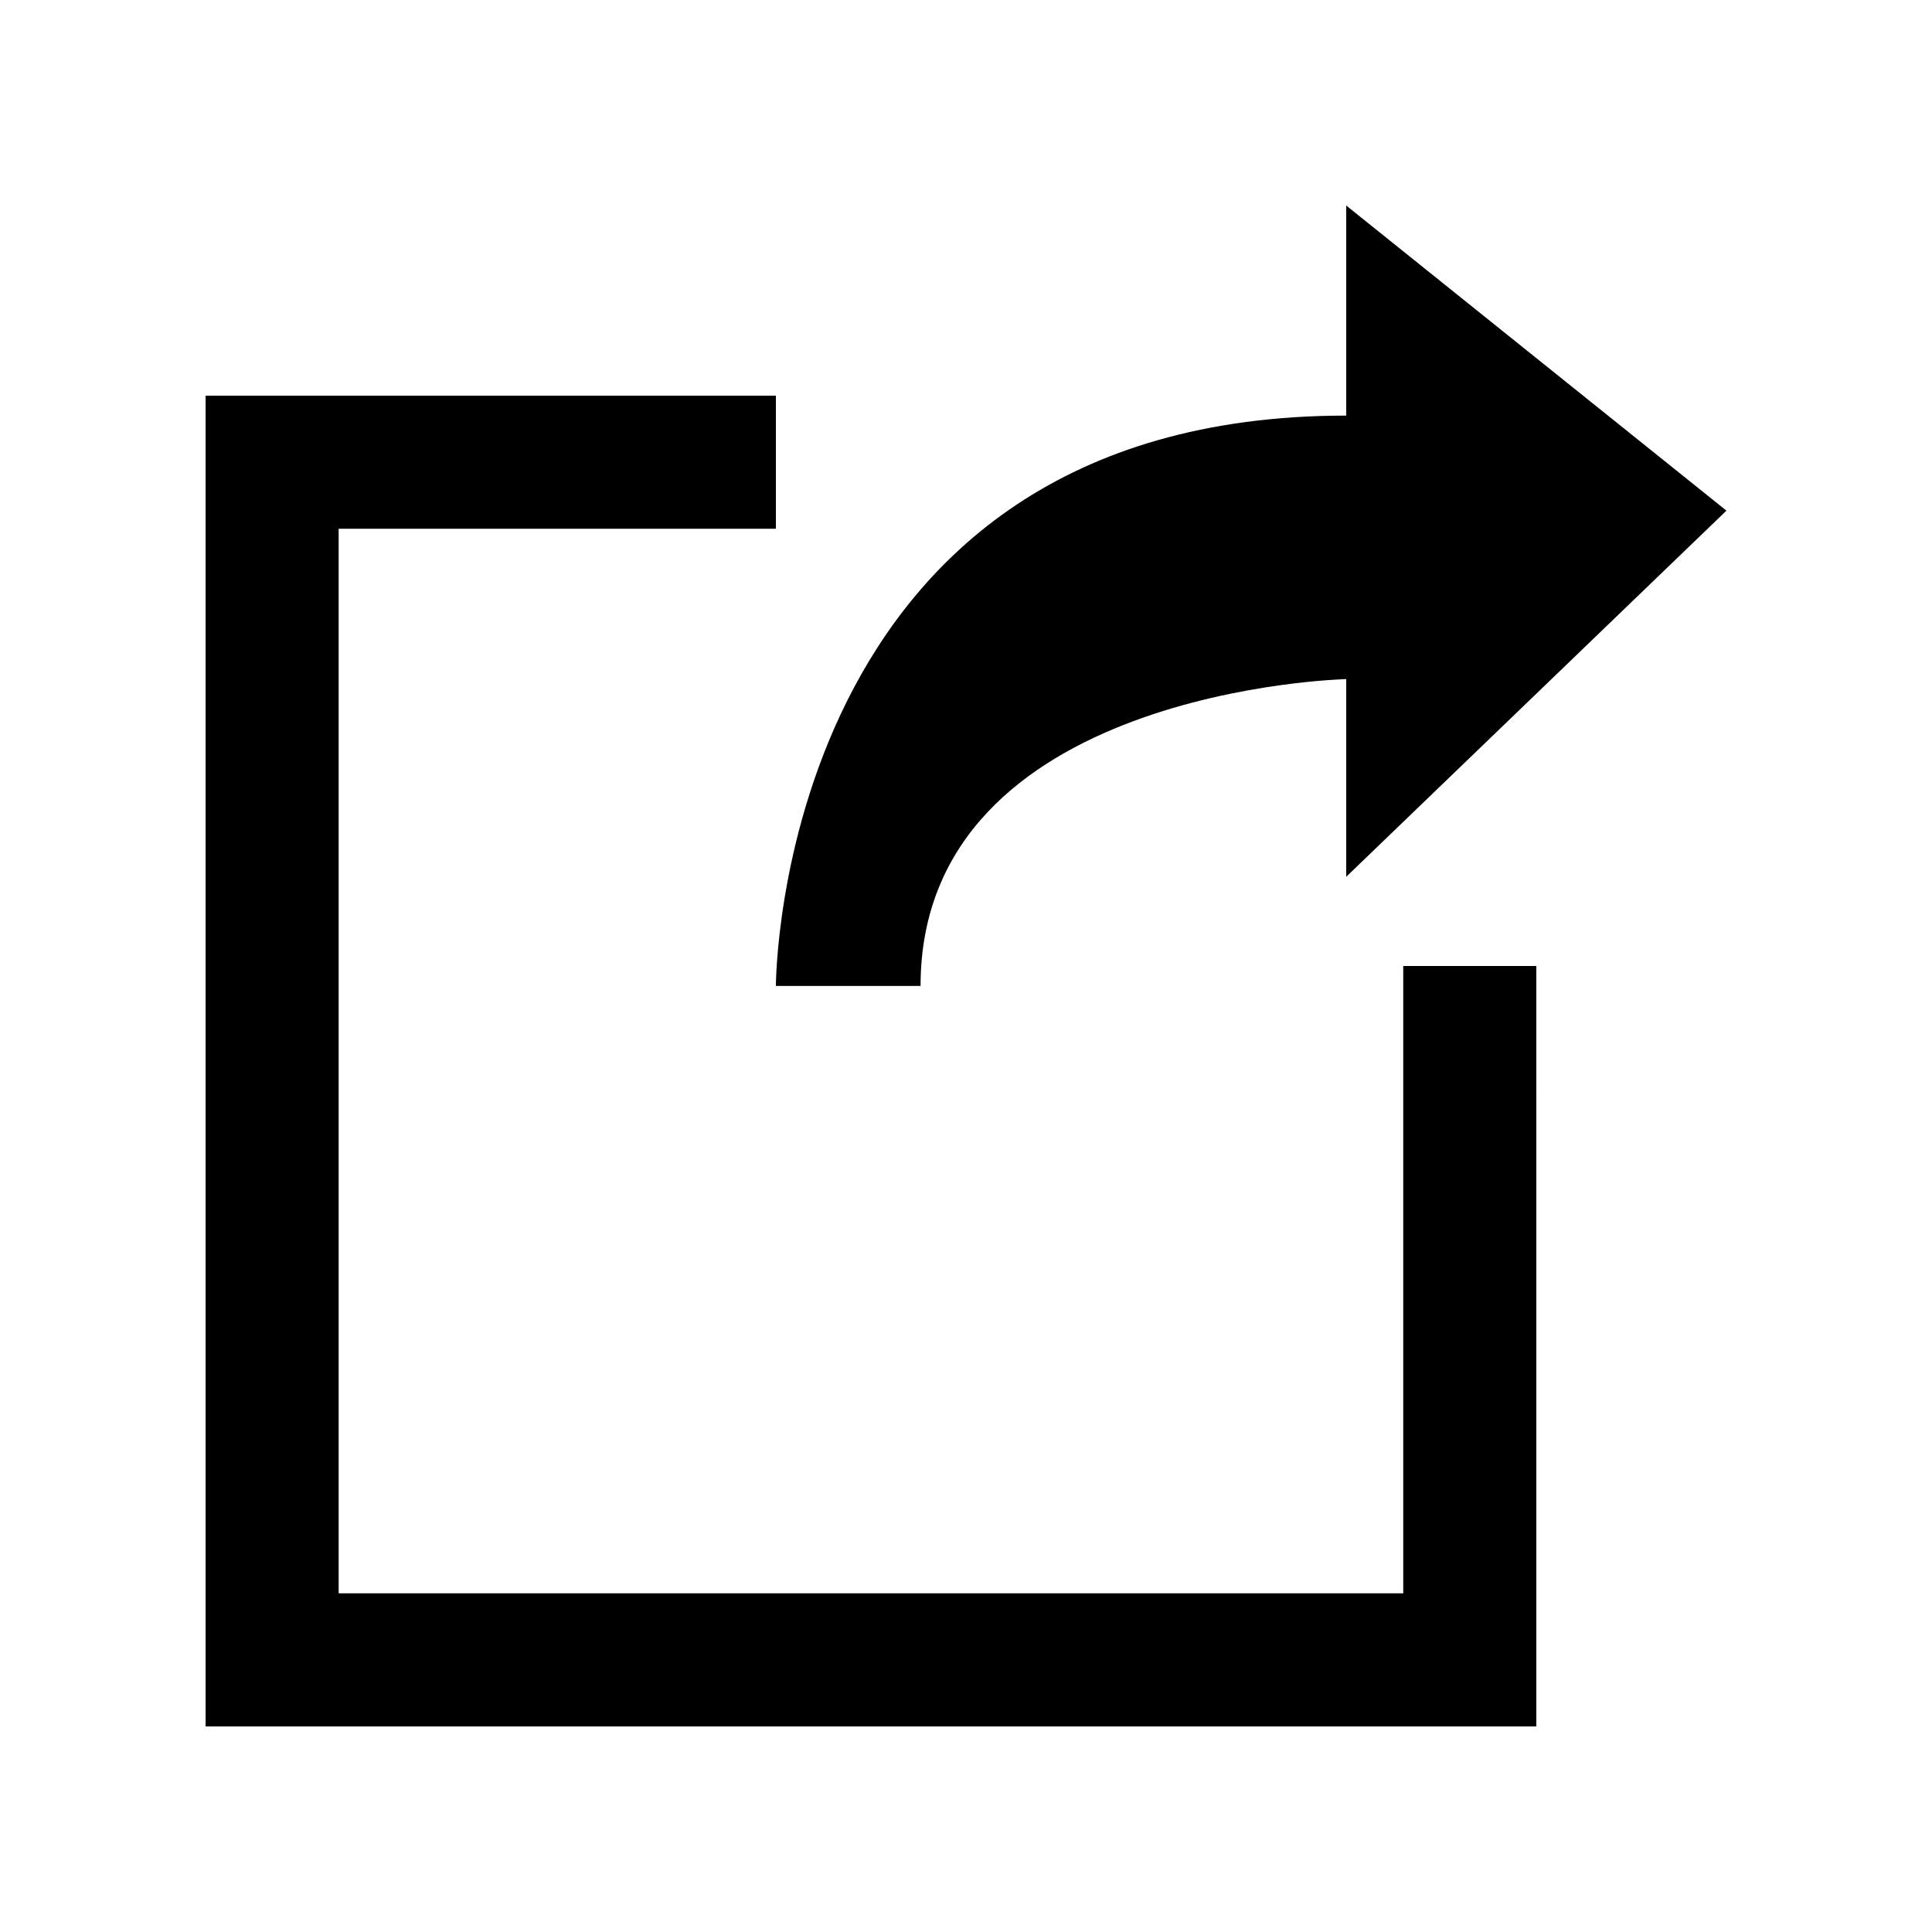
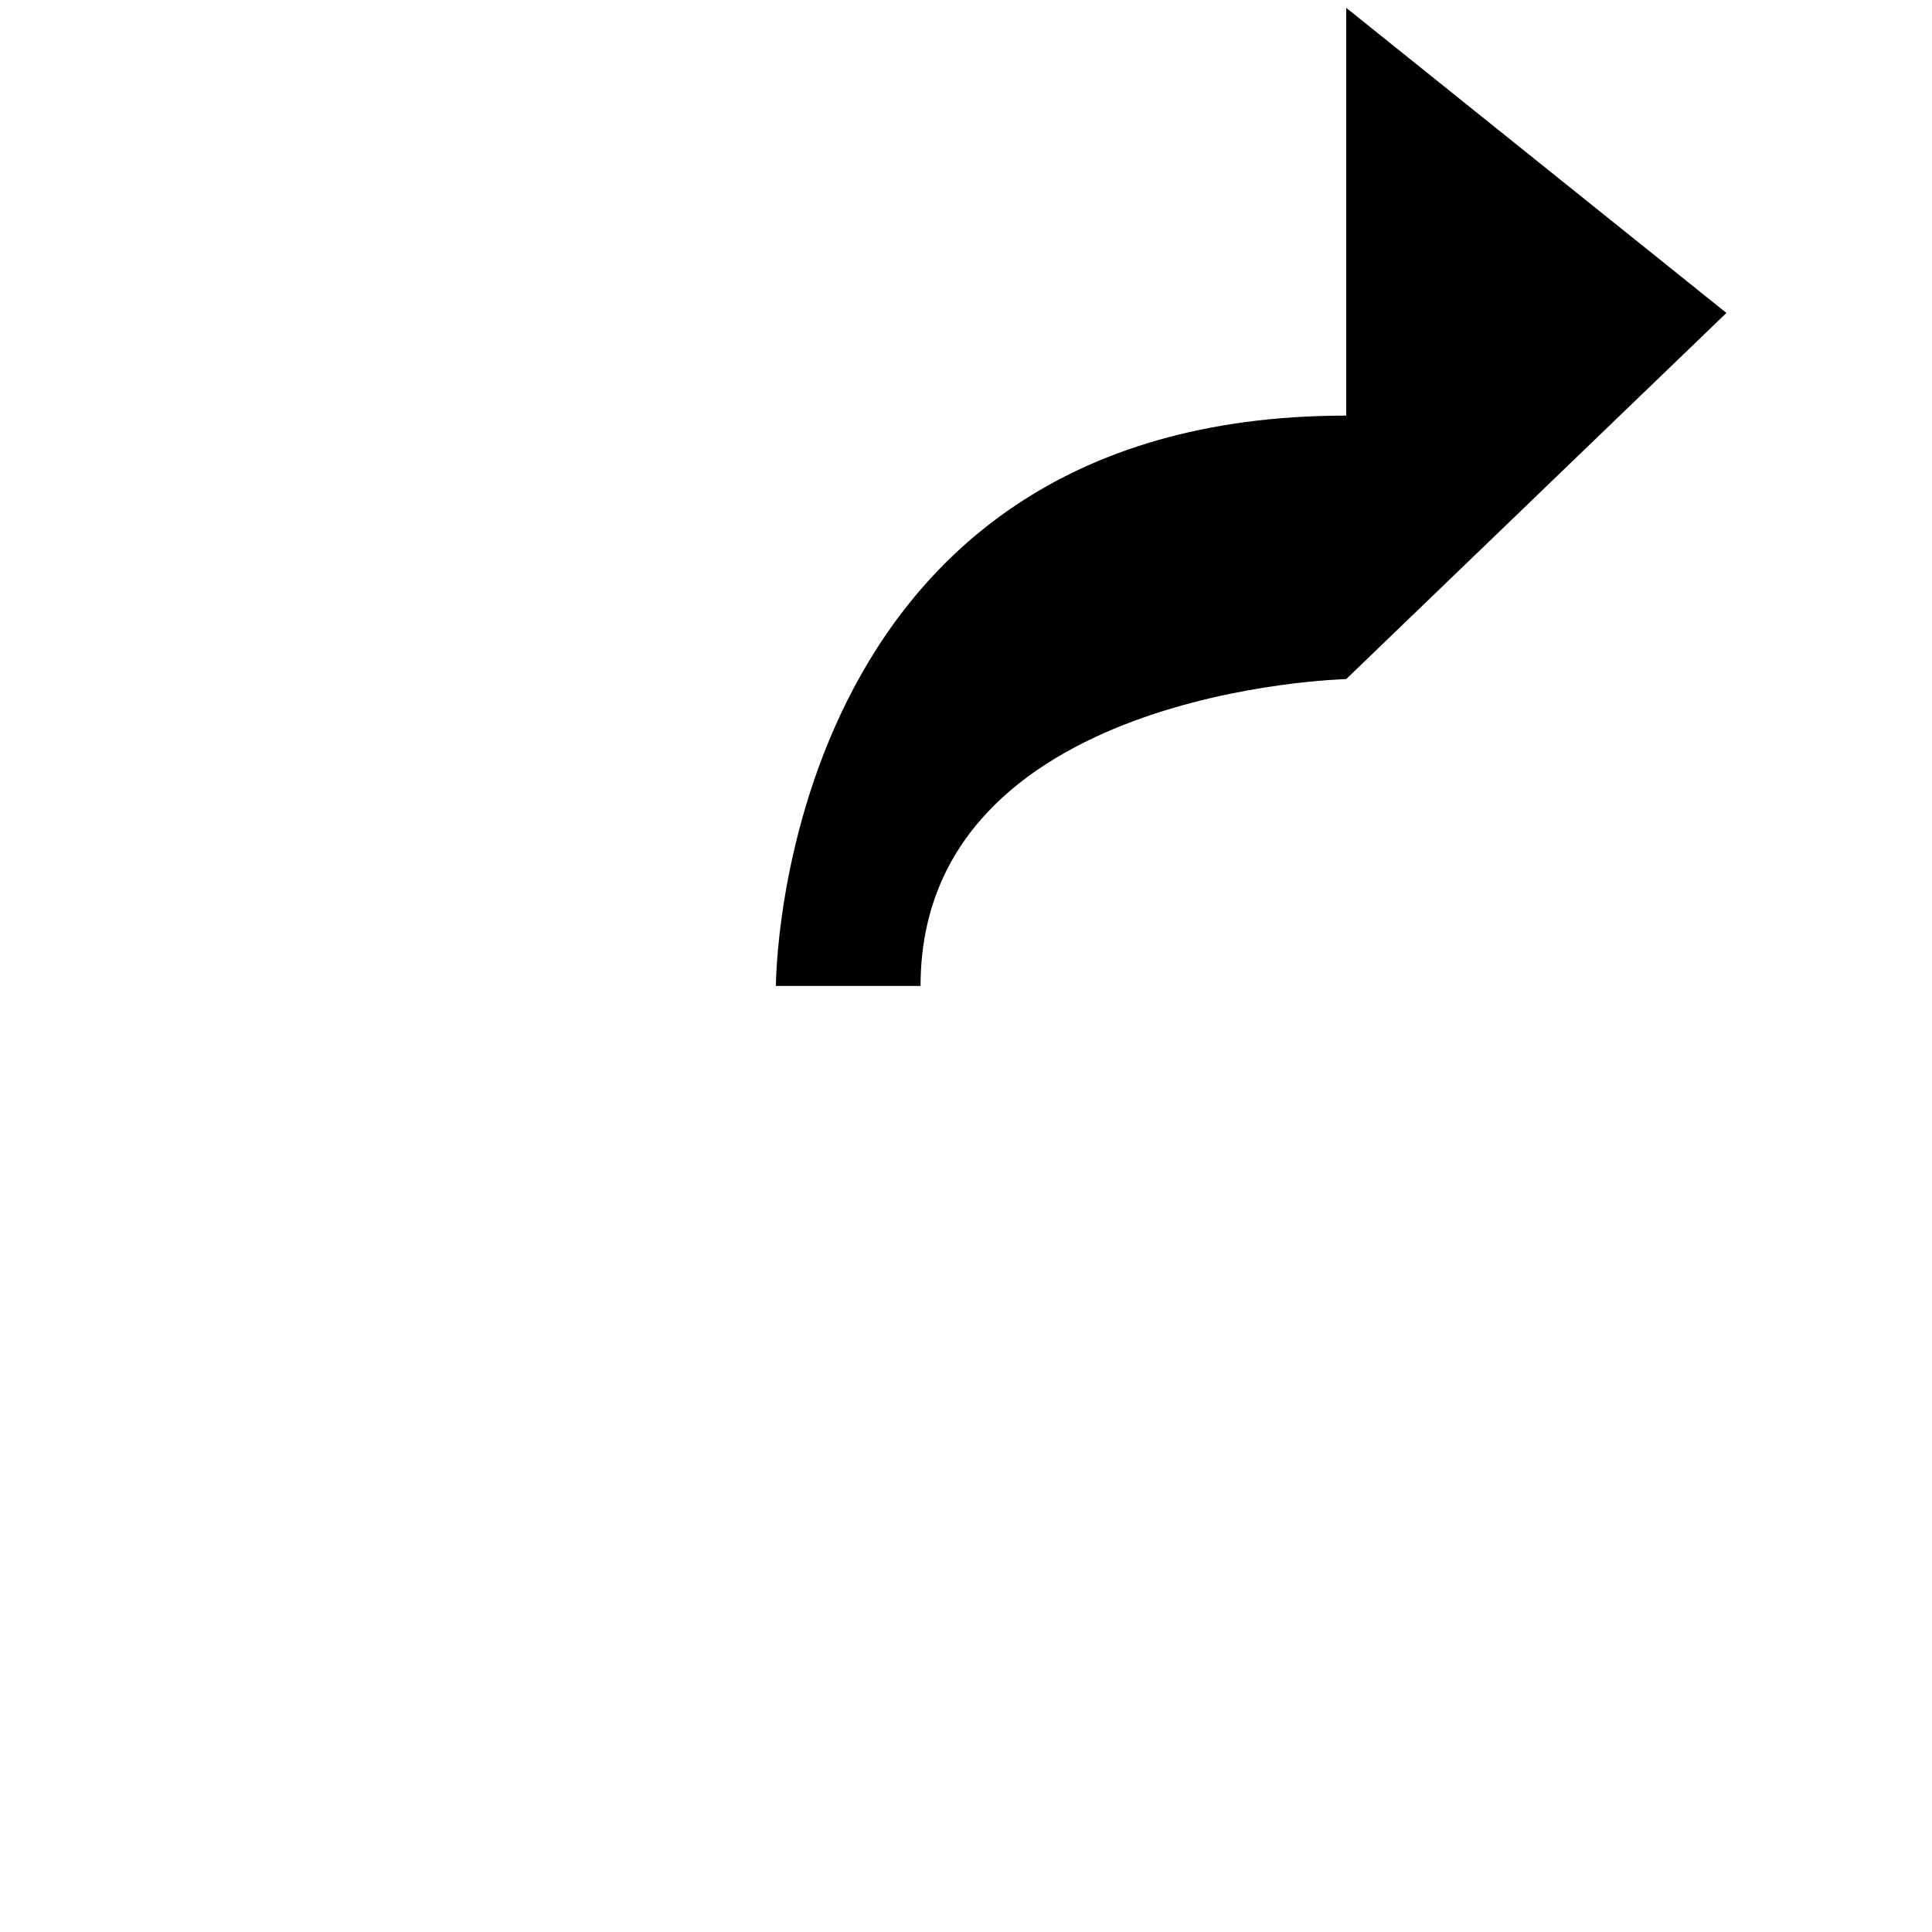
<svg xmlns="http://www.w3.org/2000/svg" fill="#000000" width="800px" height="800px" version="1.1" viewBox="144 144 512 512">
  <g>
-     <path d="m551.14 400h-35.266v166.25h-282.13v-282.13h115.88v-35.266h-151.14v352.67h352.66z" />
-     <path d="m500.76 254.14c-151.14 0-151.14 151.14-151.14 151.14h38.34c0-78.695 112.8-81.316 112.8-81.316v52.395l100.76-97.031-100.76-80.859z" />
+     <path d="m500.76 254.14c-151.14 0-151.14 151.14-151.14 151.14h38.34c0-78.695 112.8-81.316 112.8-81.316l100.76-97.031-100.76-80.859z" />
  </g>
</svg>